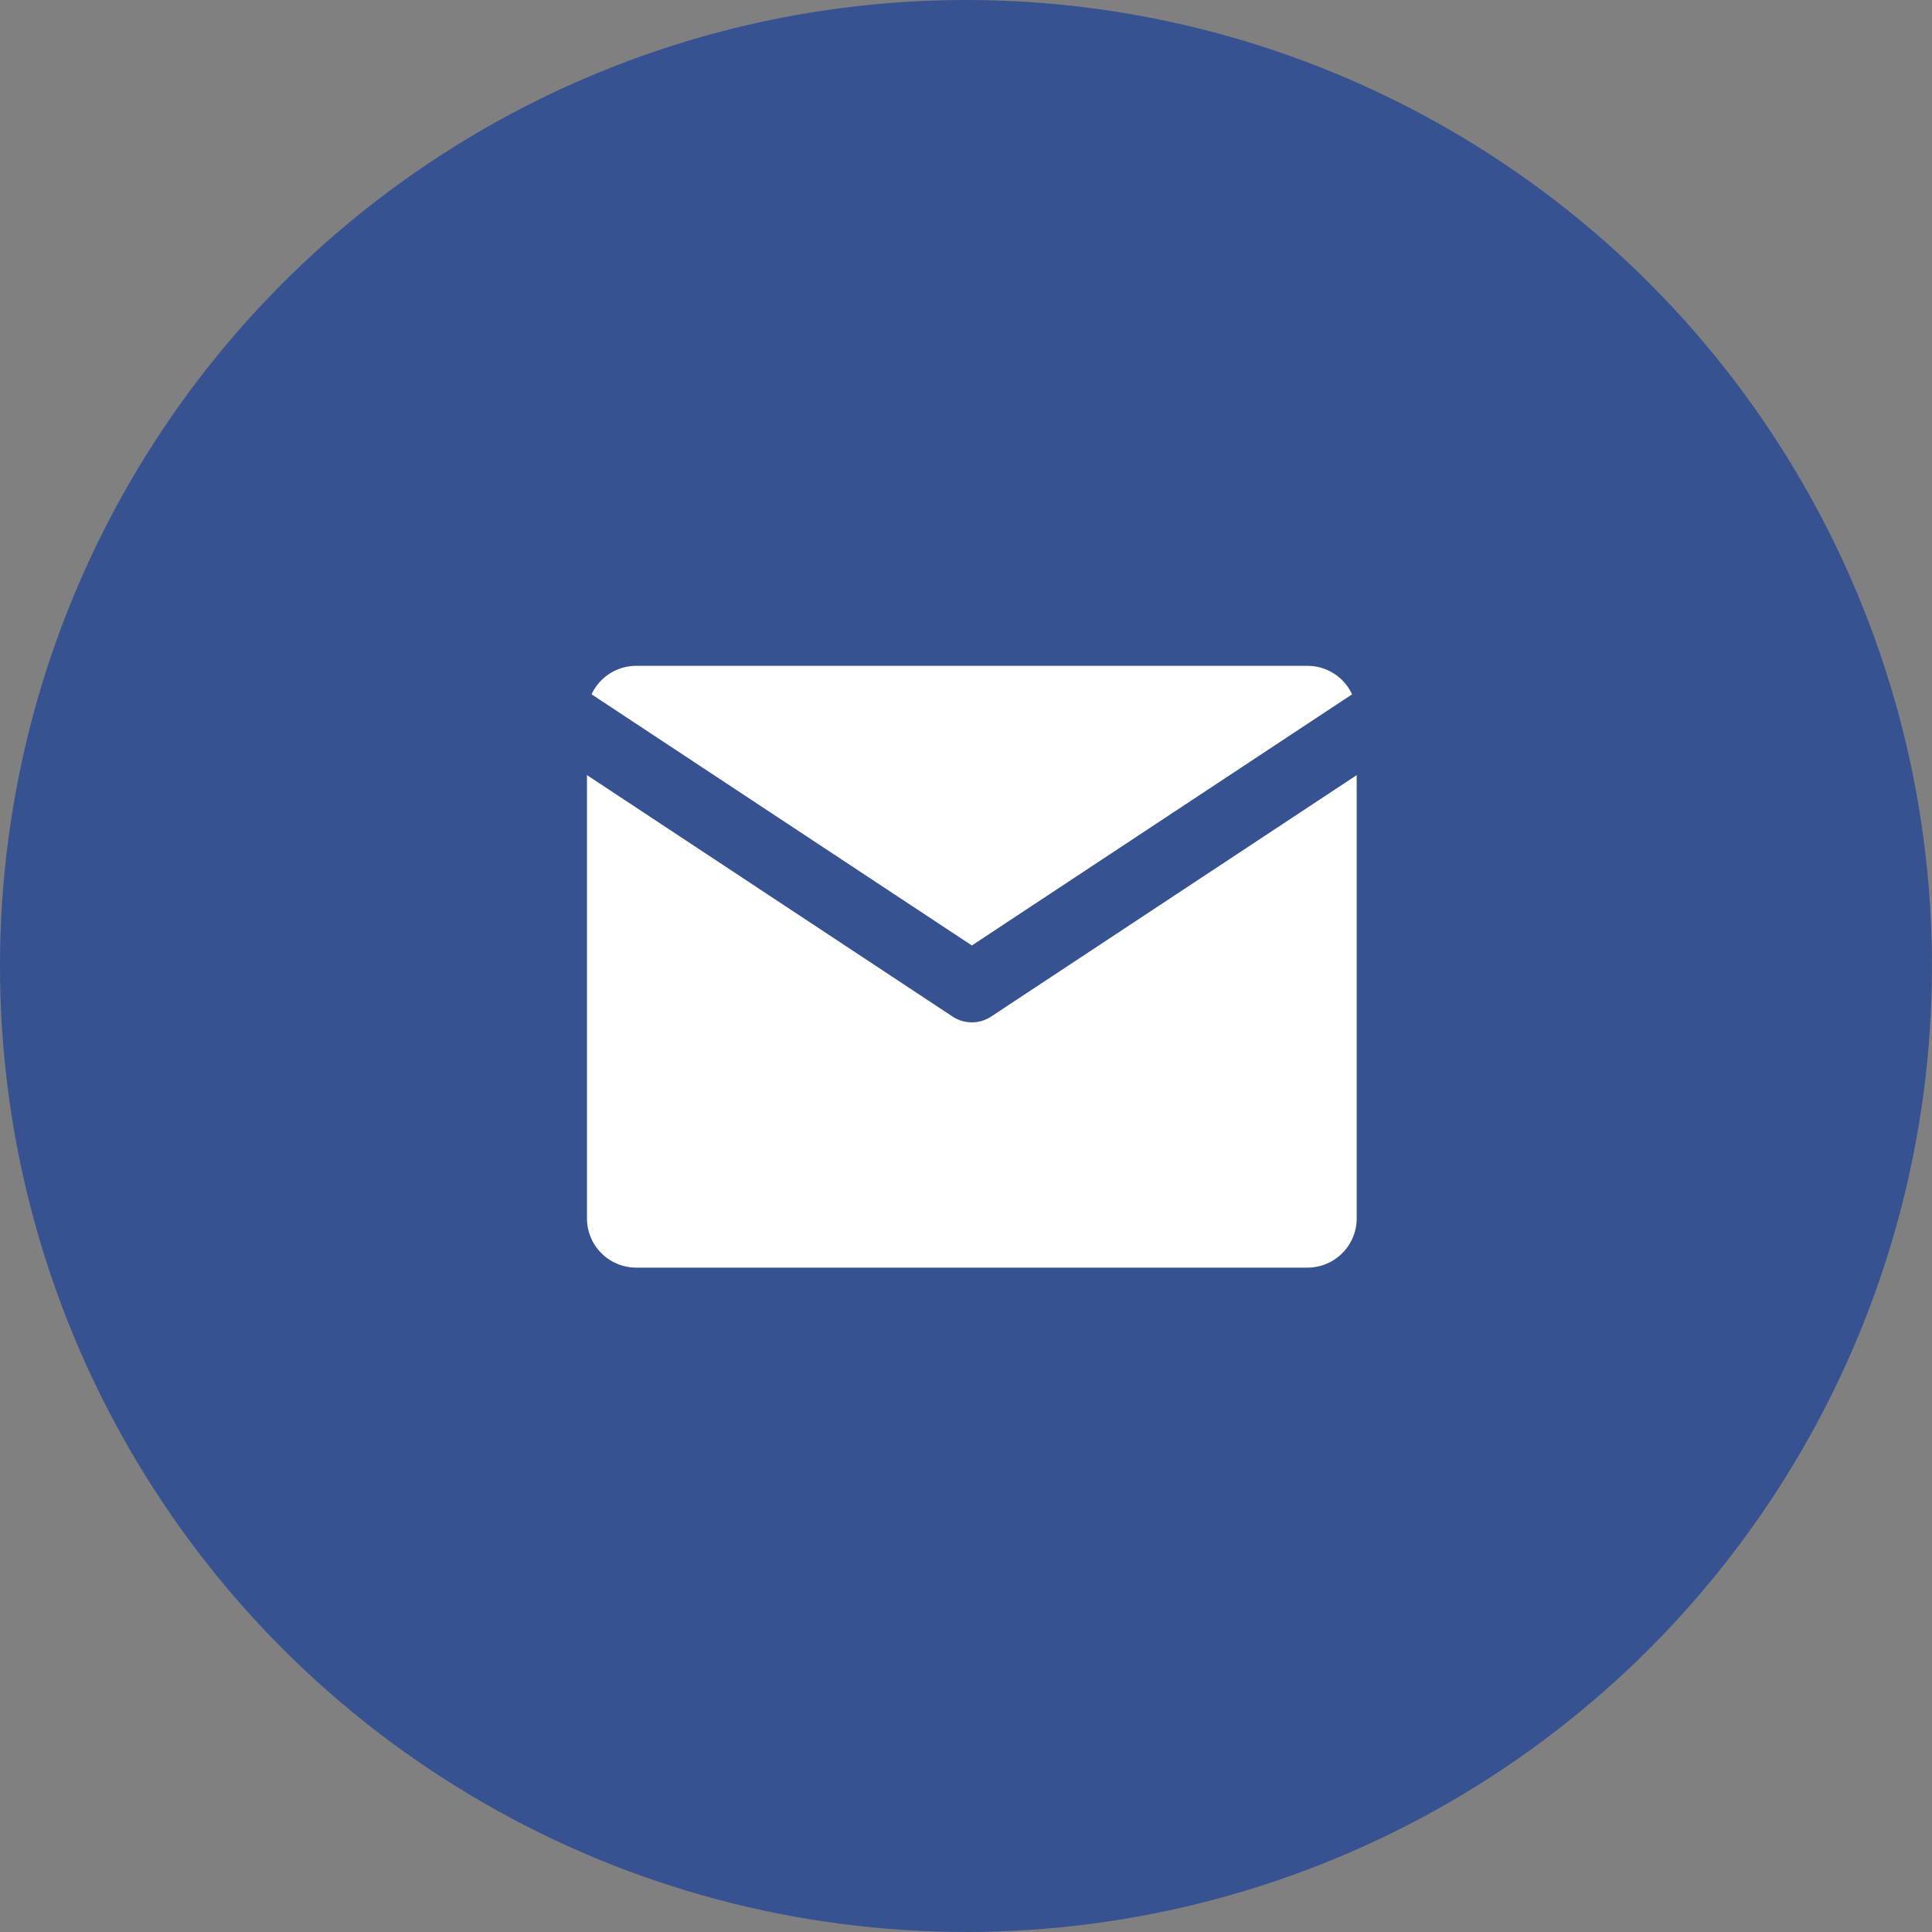
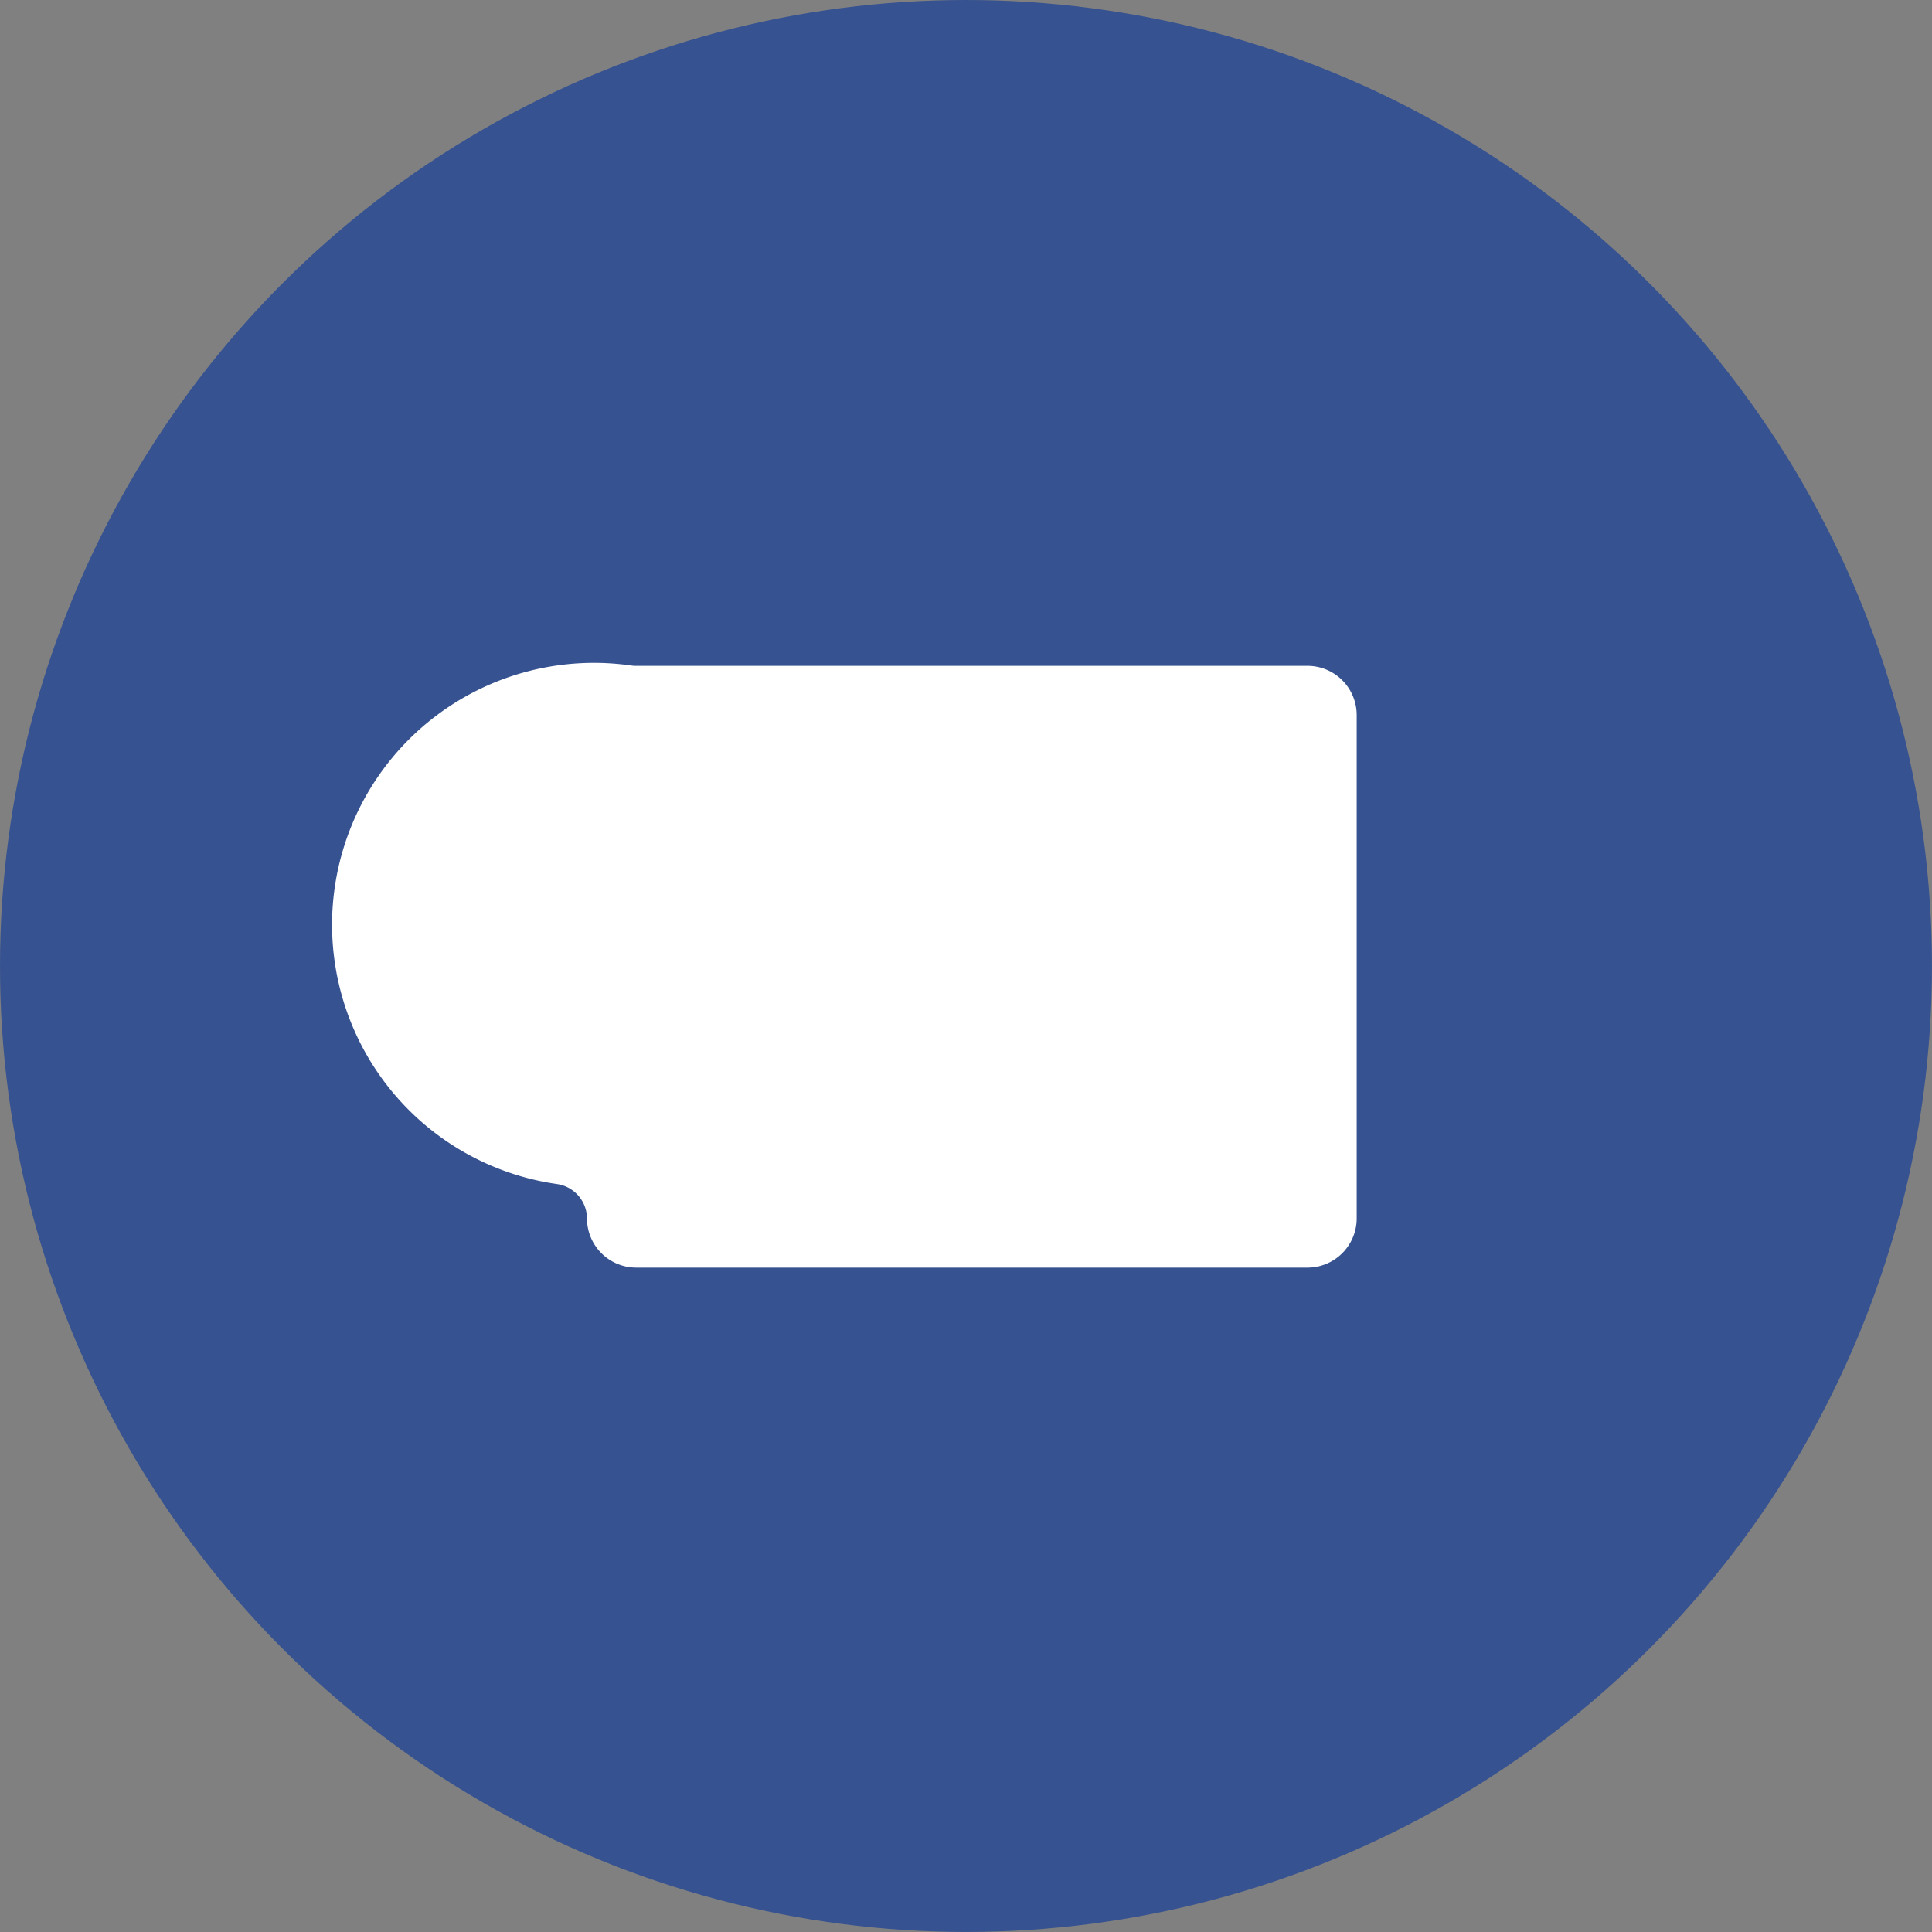
<svg xmlns="http://www.w3.org/2000/svg" id="グループ_1419" data-name="グループ 1419" width="55.243" height="55.243" viewBox="0 0 55.243 55.243">
  <rect x="0" y="0" width="55.243" height="55.243" fill="#808080" stroke="none" />
  <circle id="楕円形_33" data-name="楕円形 33" cx="27.621" cy="27.621" r="27.621" transform="translate(0 0)" fill="#365290" />
  <g id="Icon_feather-mail" data-name="Icon feather-mail" transform="translate(15.784 18.039)">
-     <path id="パス_3" data-name="パス 3" d="M5.4,6H24.609a2.408,2.408,0,0,1,2.4,2.4V22.807a2.408,2.408,0,0,1-2.4,2.4H5.4a2.408,2.408,0,0,1-2.4-2.4V8.4A2.408,2.408,0,0,1,5.4,6Z" transform="translate(-3 -6)" fill="#fff" stroke="#365290" stroke-linecap="round" stroke-linejoin="round" stroke-width="2" />
-     <path id="パス_4" data-name="パス 4" d="M27.01,9,15.005,16.929,3,9" transform="translate(-3 -6.735)" fill="#fff" stroke="#365290" stroke-linecap="round" stroke-linejoin="round" stroke-width="2" />
+     <path id="パス_3" data-name="パス 3" d="M5.4,6H24.609a2.408,2.408,0,0,1,2.4,2.4V22.807a2.408,2.408,0,0,1-2.4,2.4H5.4a2.408,2.408,0,0,1-2.4-2.4A2.408,2.408,0,0,1,5.4,6Z" transform="translate(-3 -6)" fill="#fff" stroke="#365290" stroke-linecap="round" stroke-linejoin="round" stroke-width="2" />
  </g>
</svg>